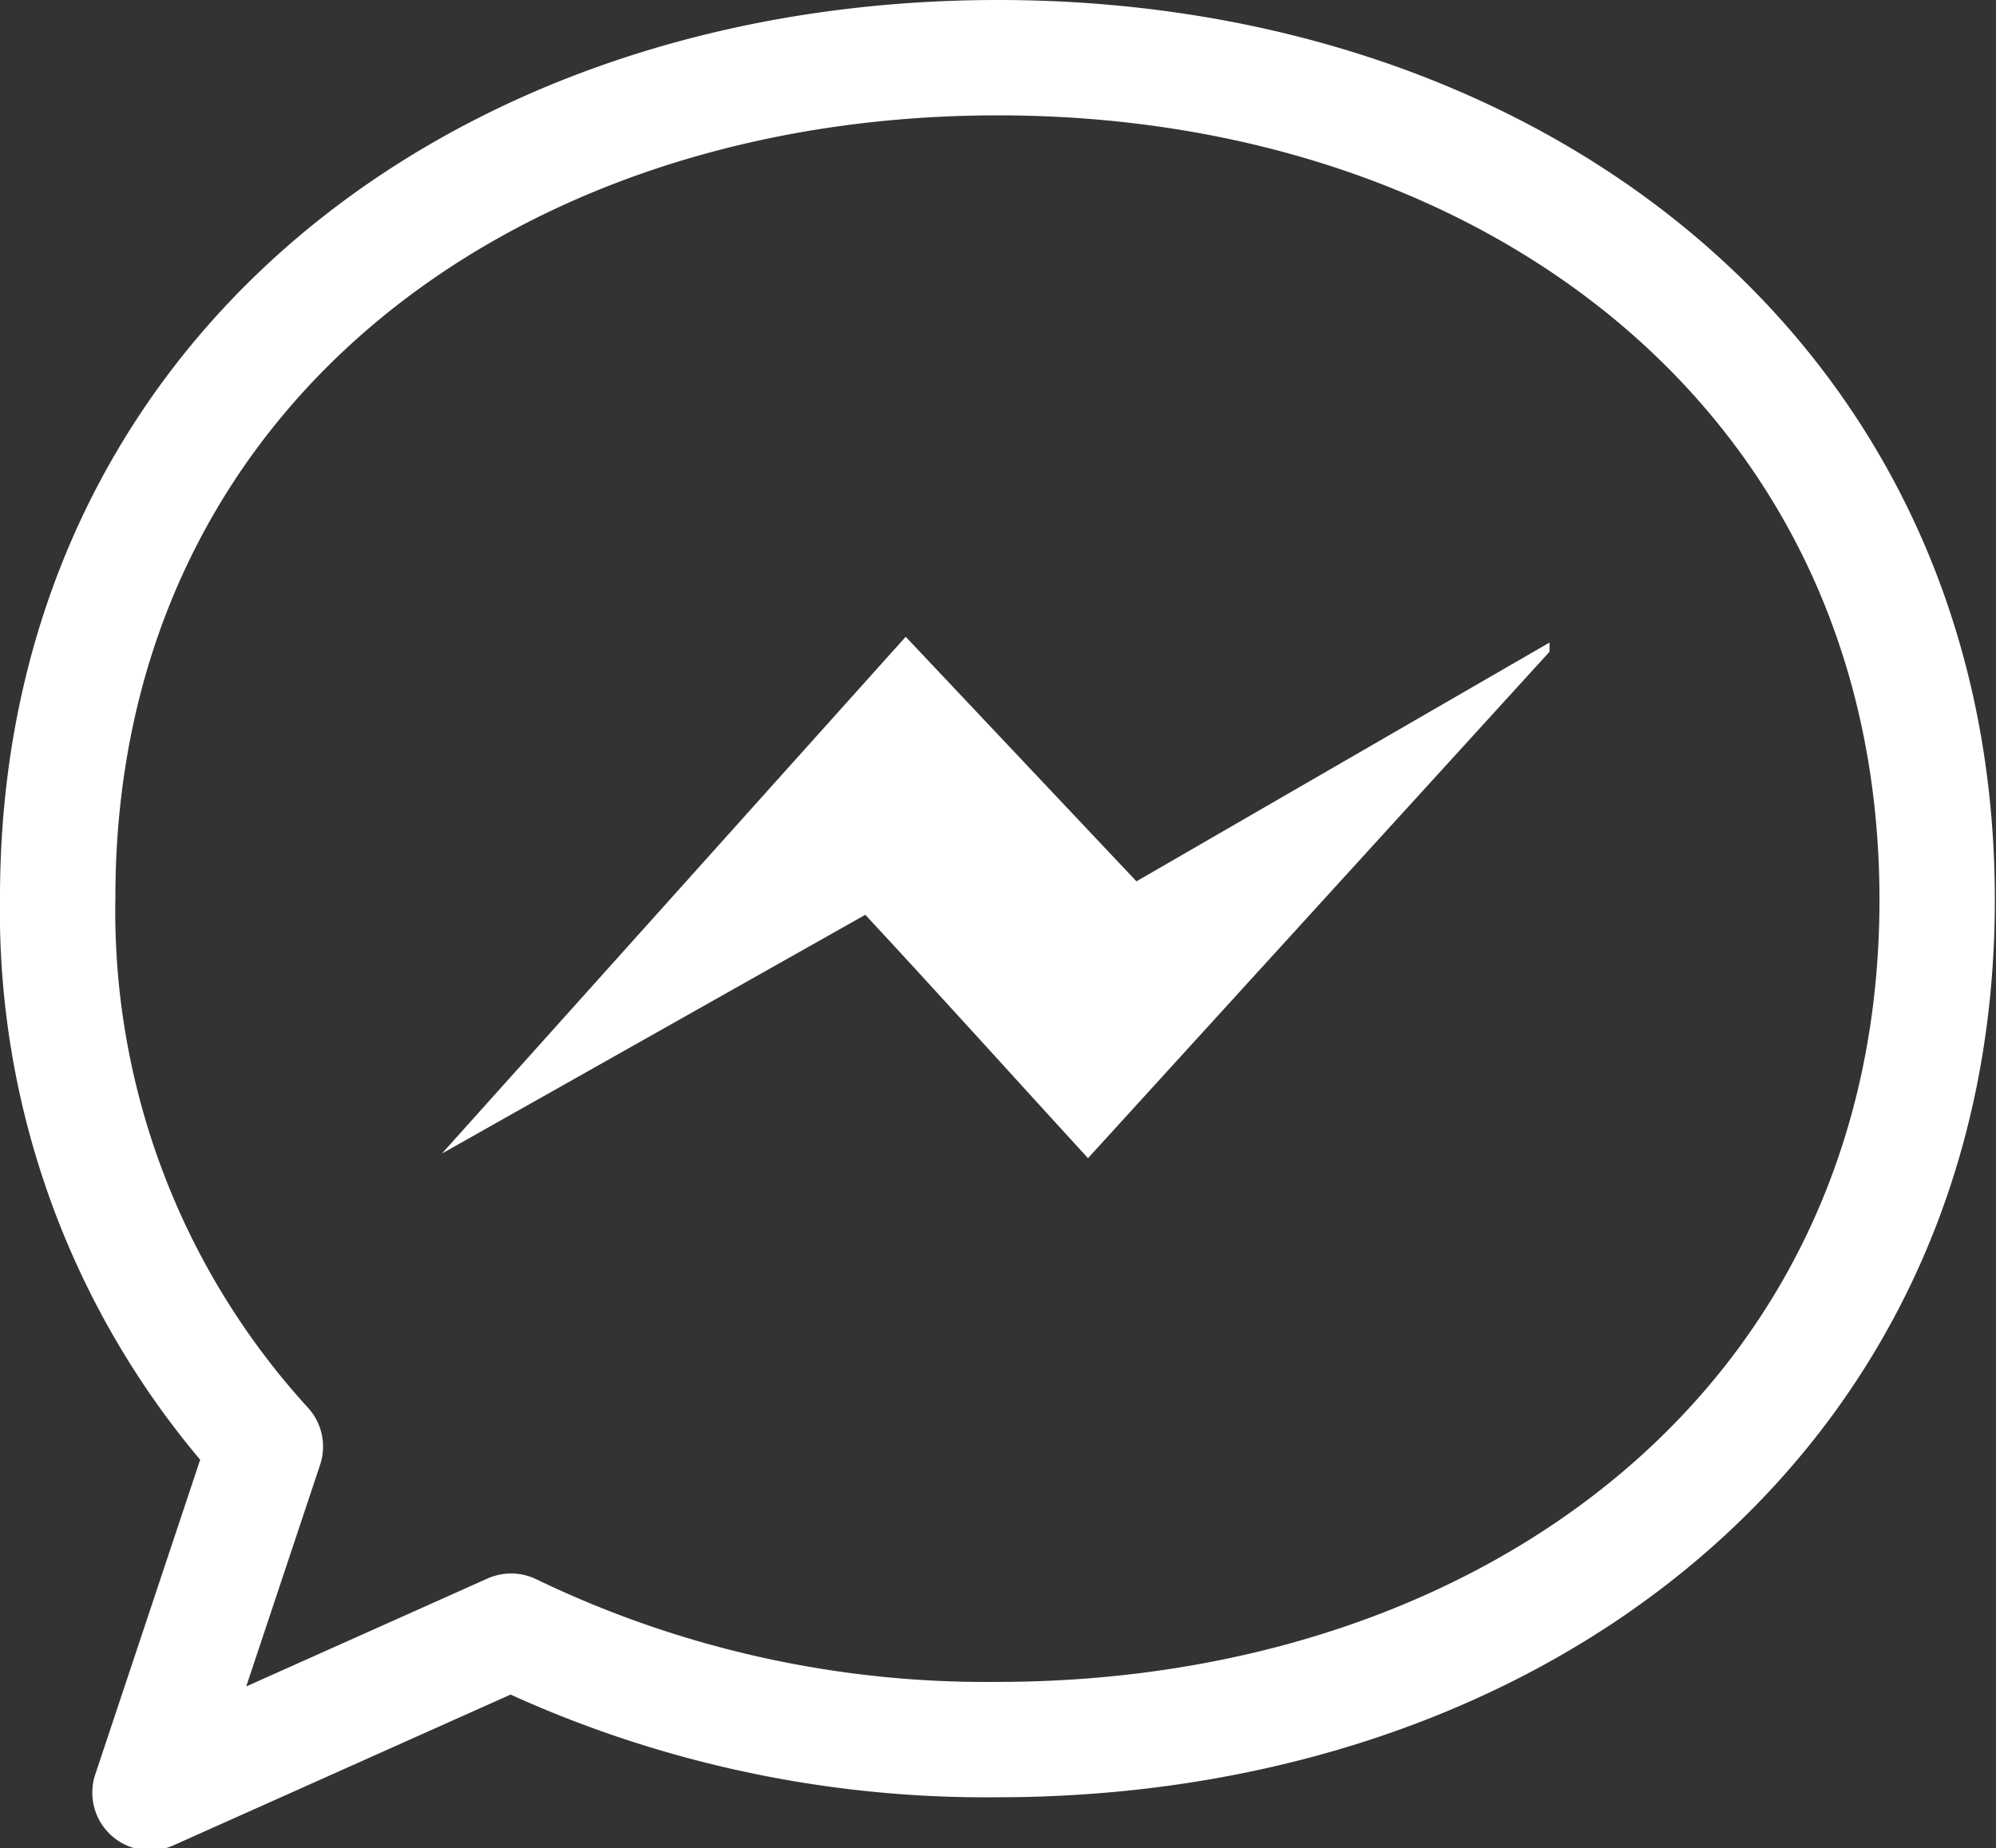
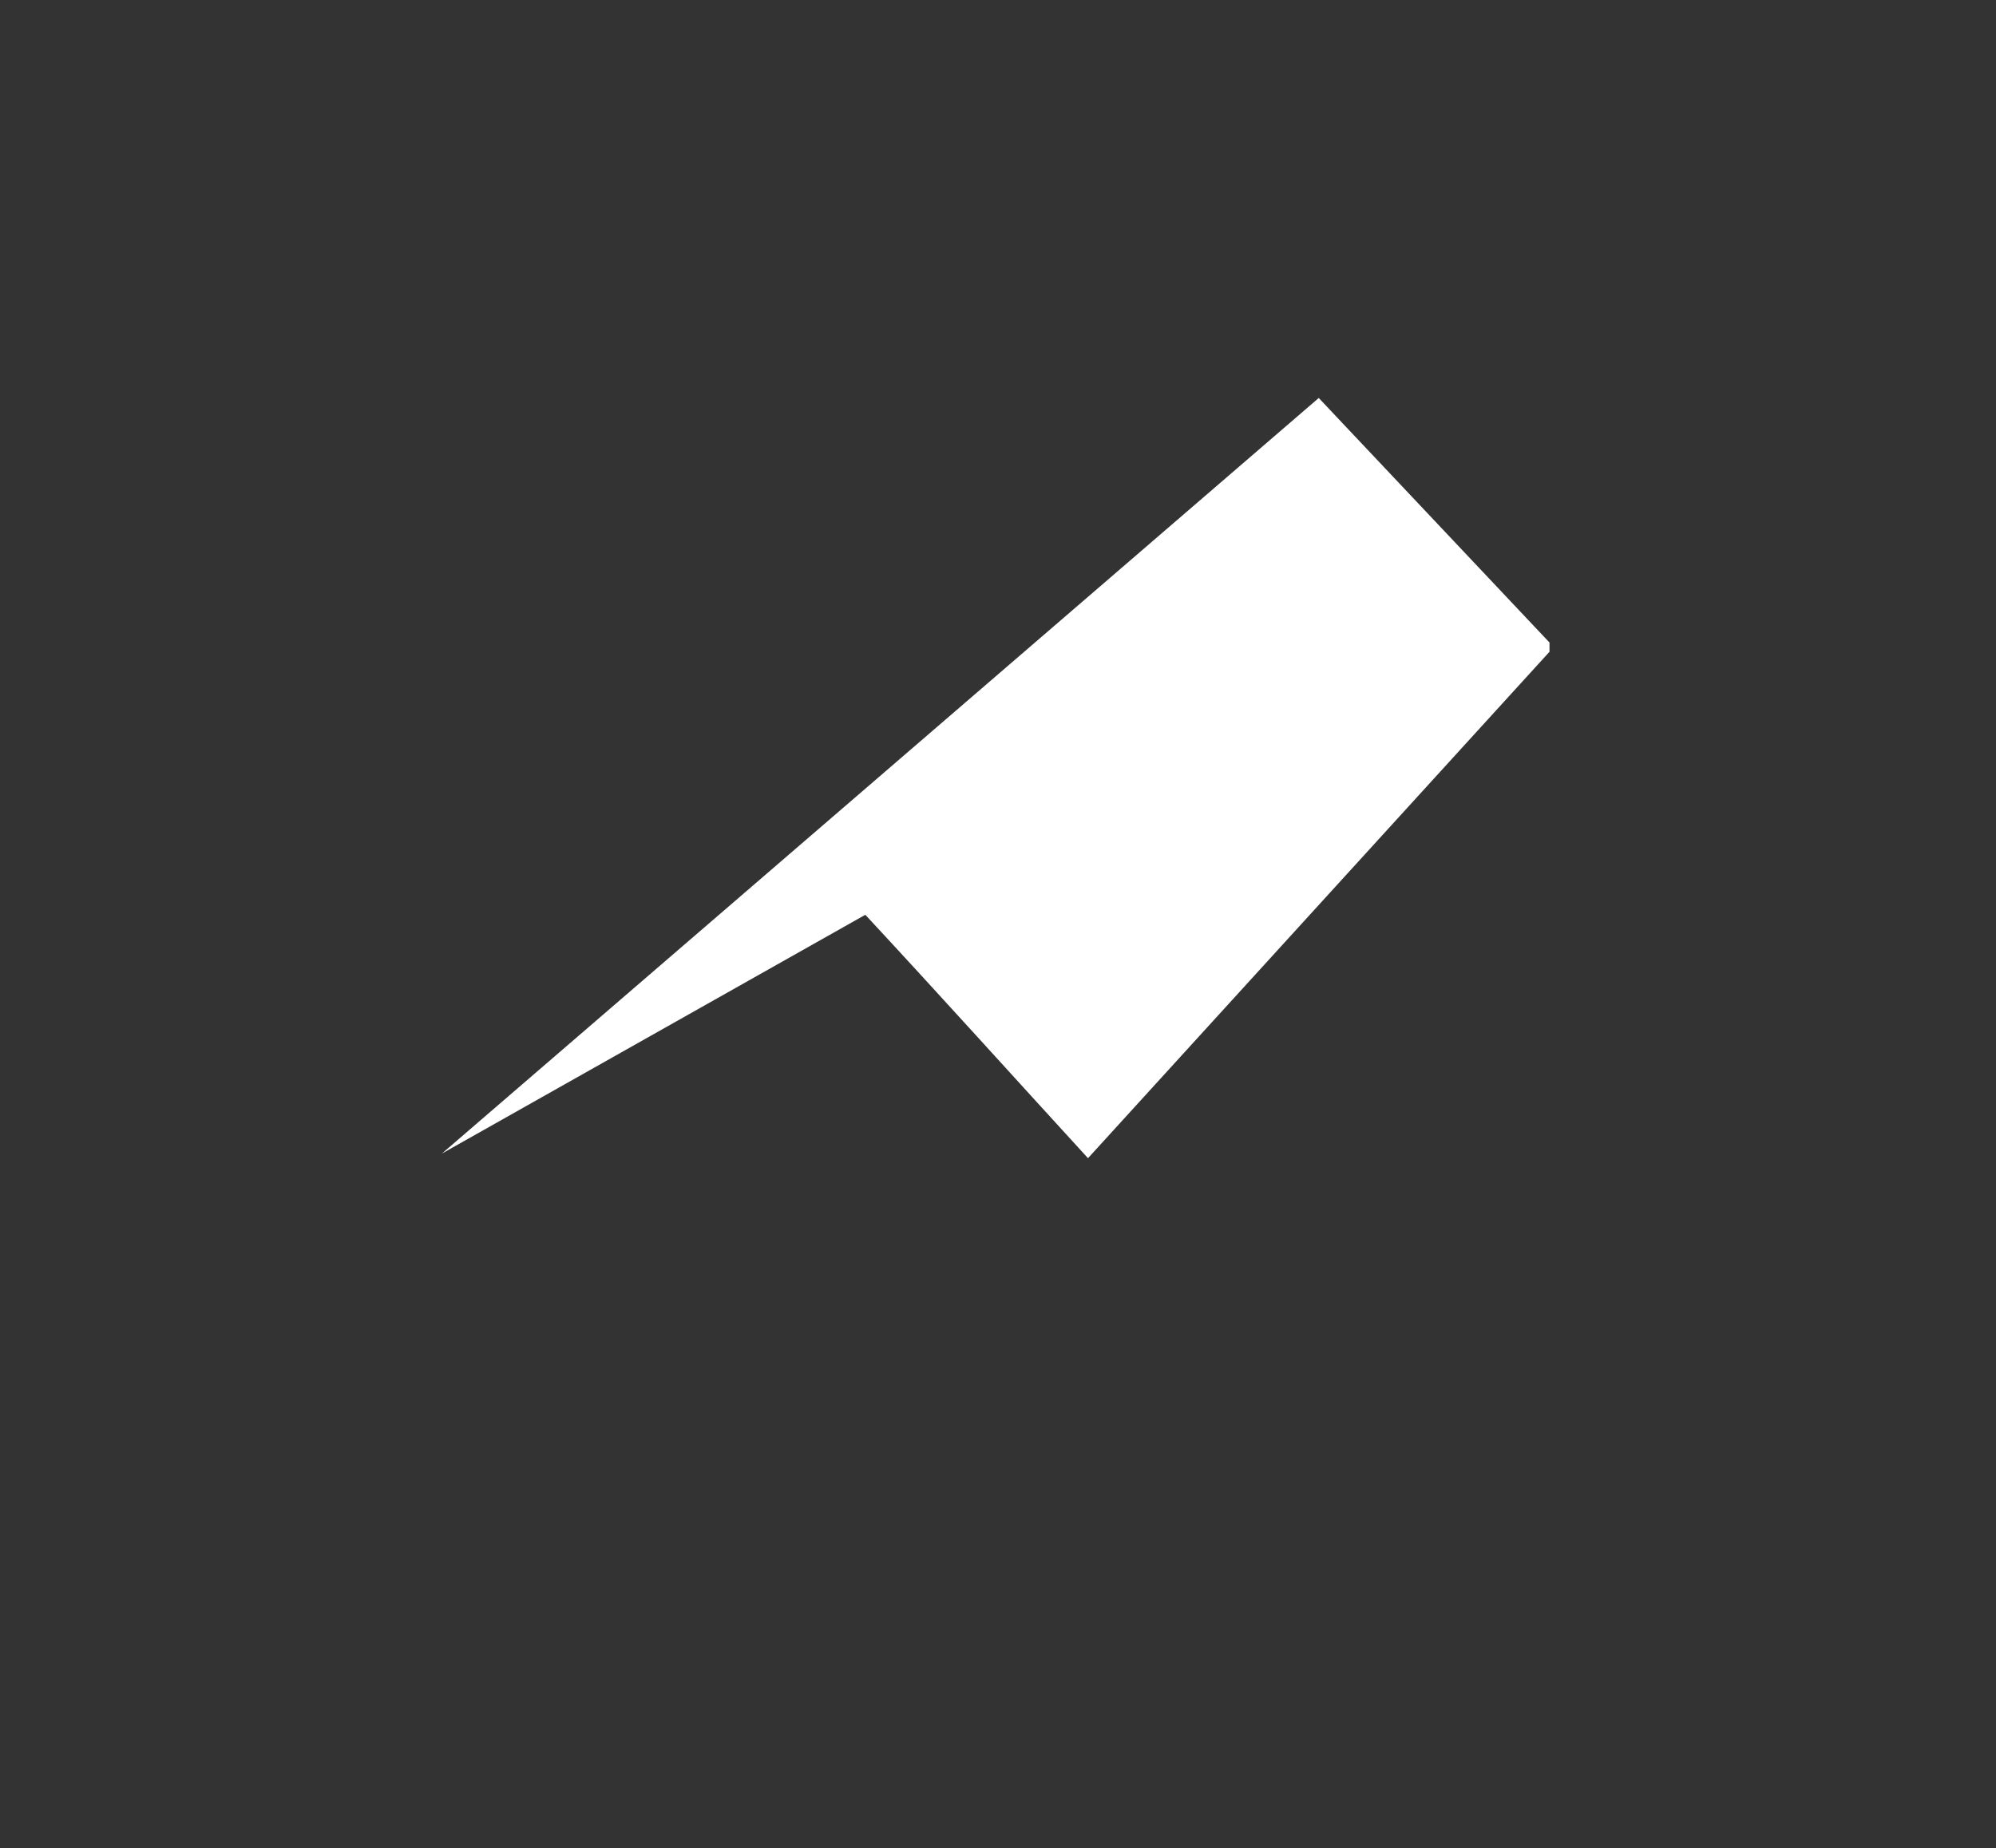
<svg xmlns="http://www.w3.org/2000/svg" id="圖層_1" data-name="圖層 1" viewBox="0 0 17.3 16.02">
  <rect x="0" y="0" width="17.3" height="16.02" fill="#333333" stroke="none" />
  <title>message</title>
-   <path d="M8.65.5C4.15.5.5,3.28.5,7.78a6.88,6.88,0,0,0,1.8,4.76l-1,3,3.13-1.4a9.47,9.47,0,0,0,4.21.94c4.5,0,8.15-2.78,8.15-7.28S13.15.5,8.65.5Z" style="fill:none;stroke:#fff;stroke-linecap:round;stroke-linejoin:round" />
-   <path d="M3.83,10l0,0L7.5,7.93c.65.7,1.28,1.4,1.93,2.11l4-4.39s0-.07,0-.08L9.85,7.64l-2-2.12Z" style="fill:#fff" />
+   <path d="M3.83,10l0,0L7.5,7.93c.65.7,1.28,1.4,1.93,2.11l4-4.39s0-.07,0-.08l-2-2.12Z" style="fill:#fff" />
</svg>